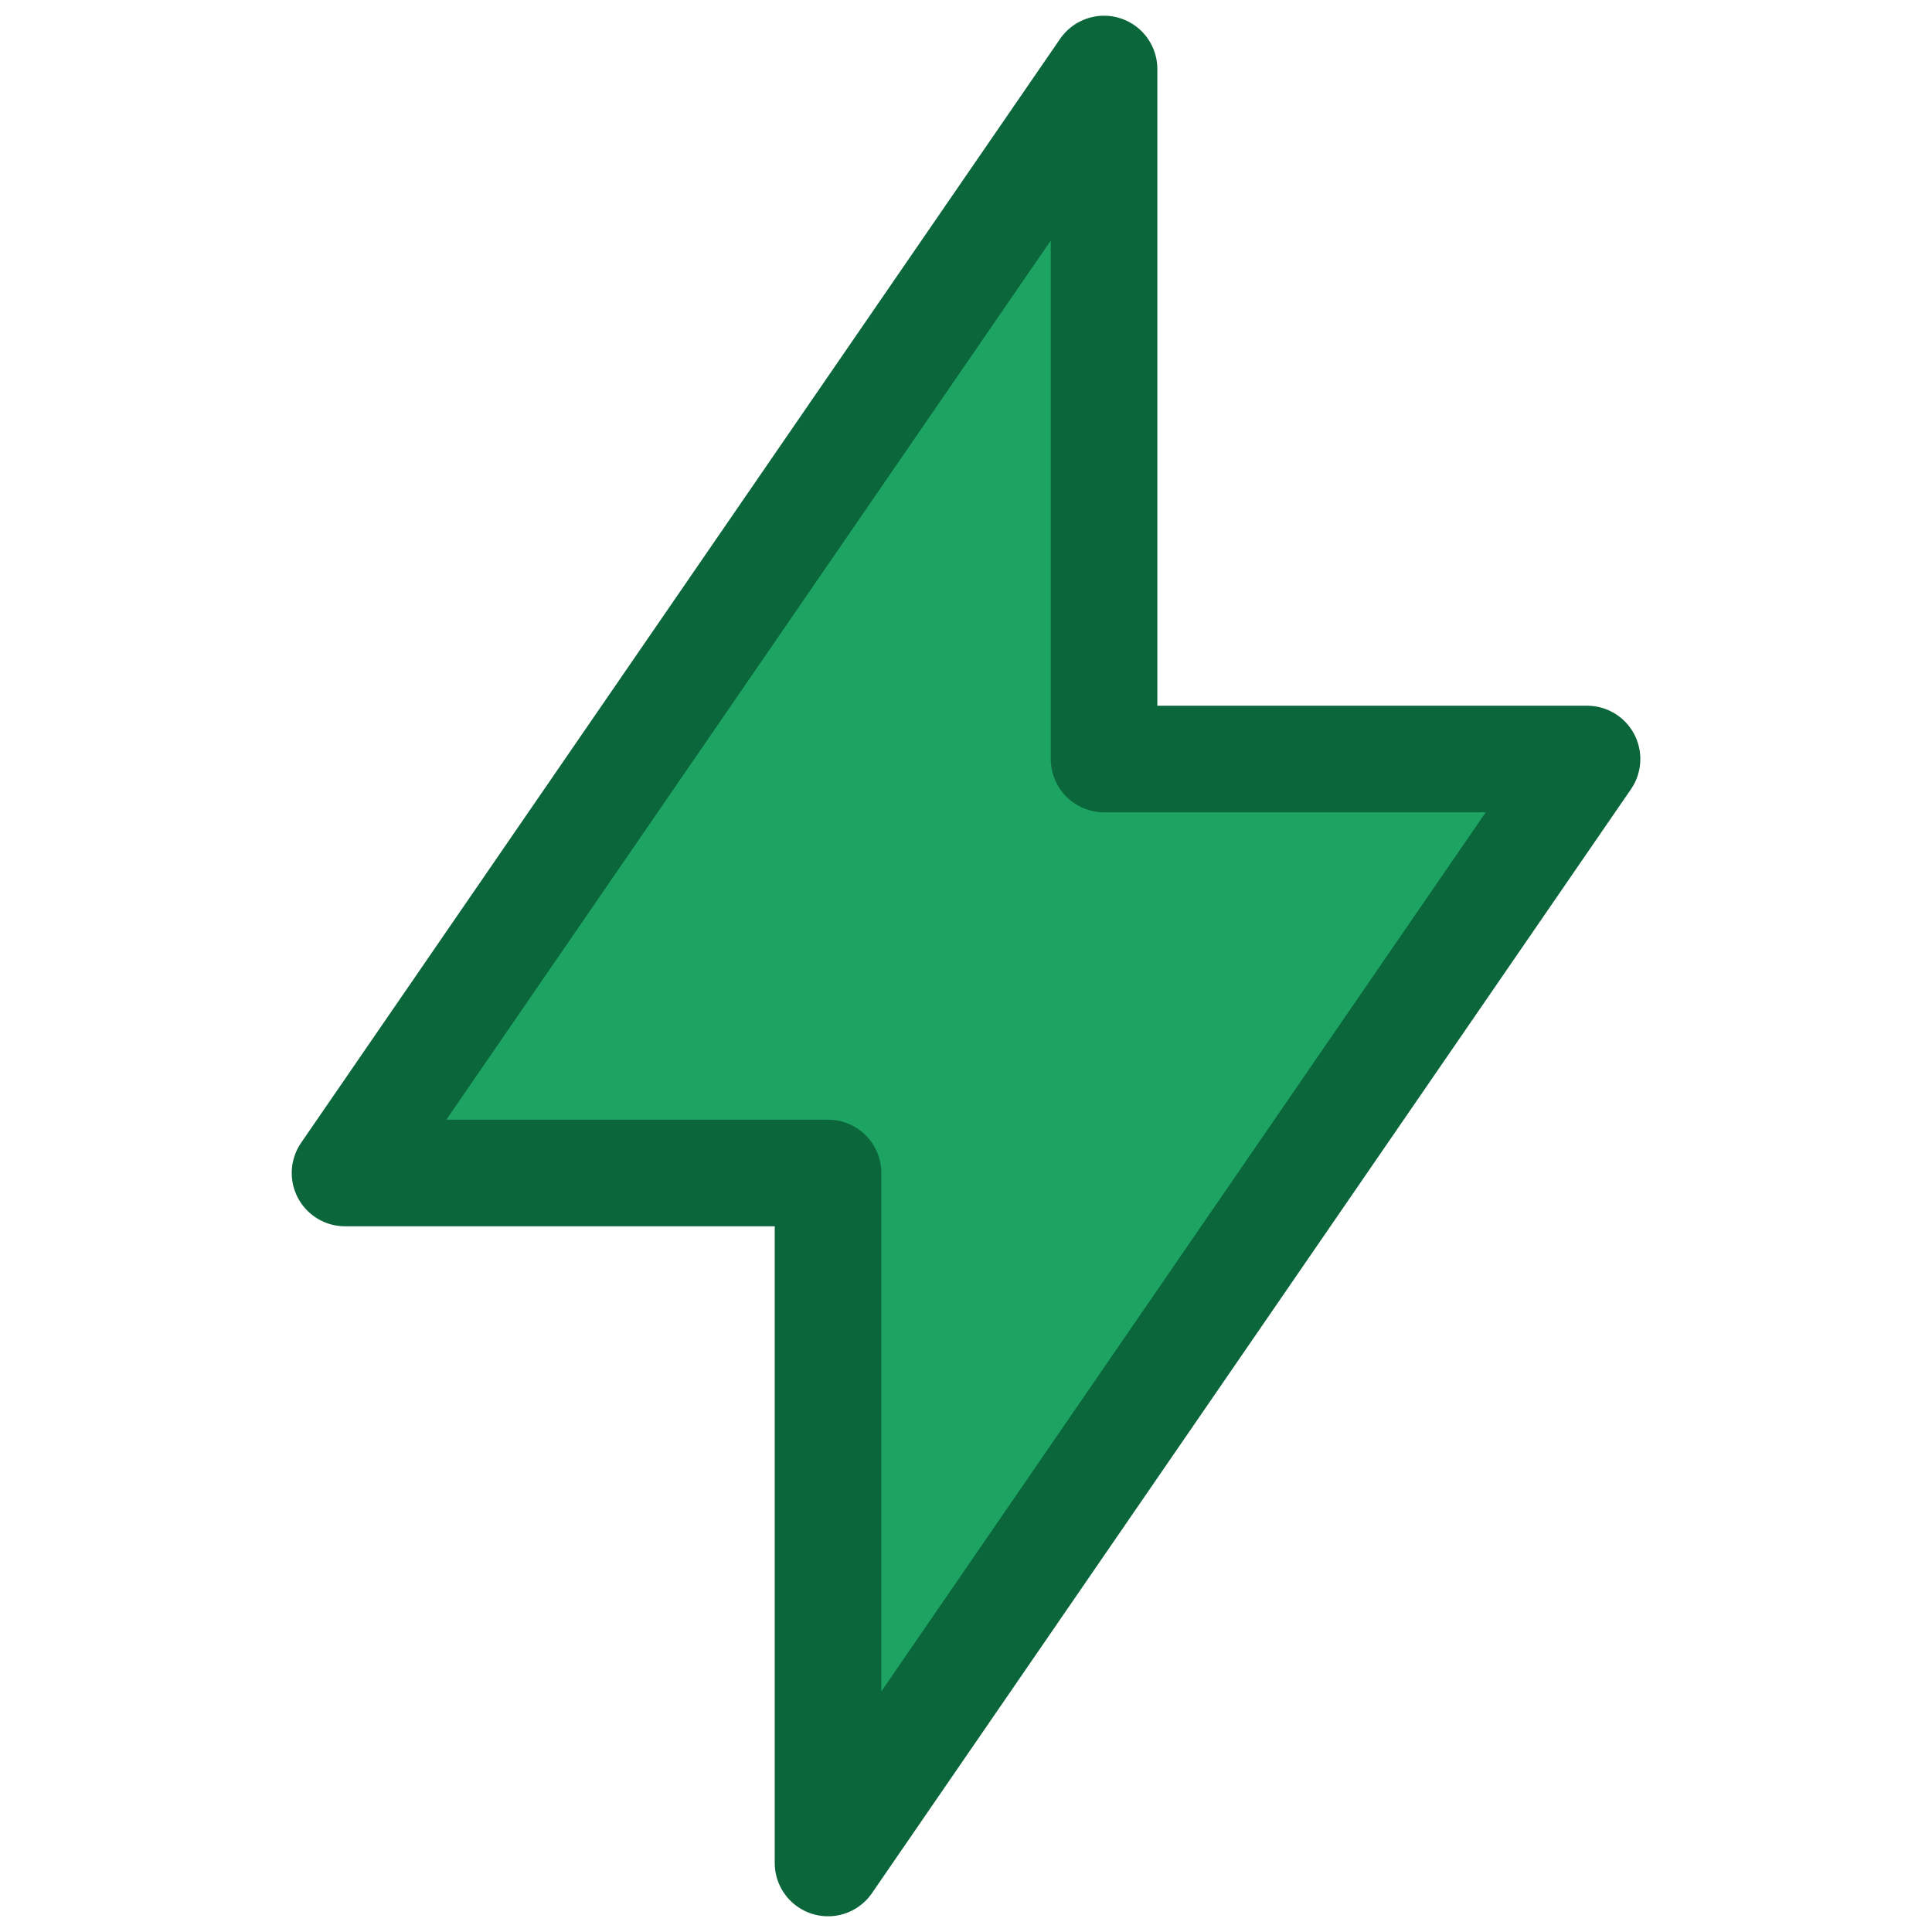
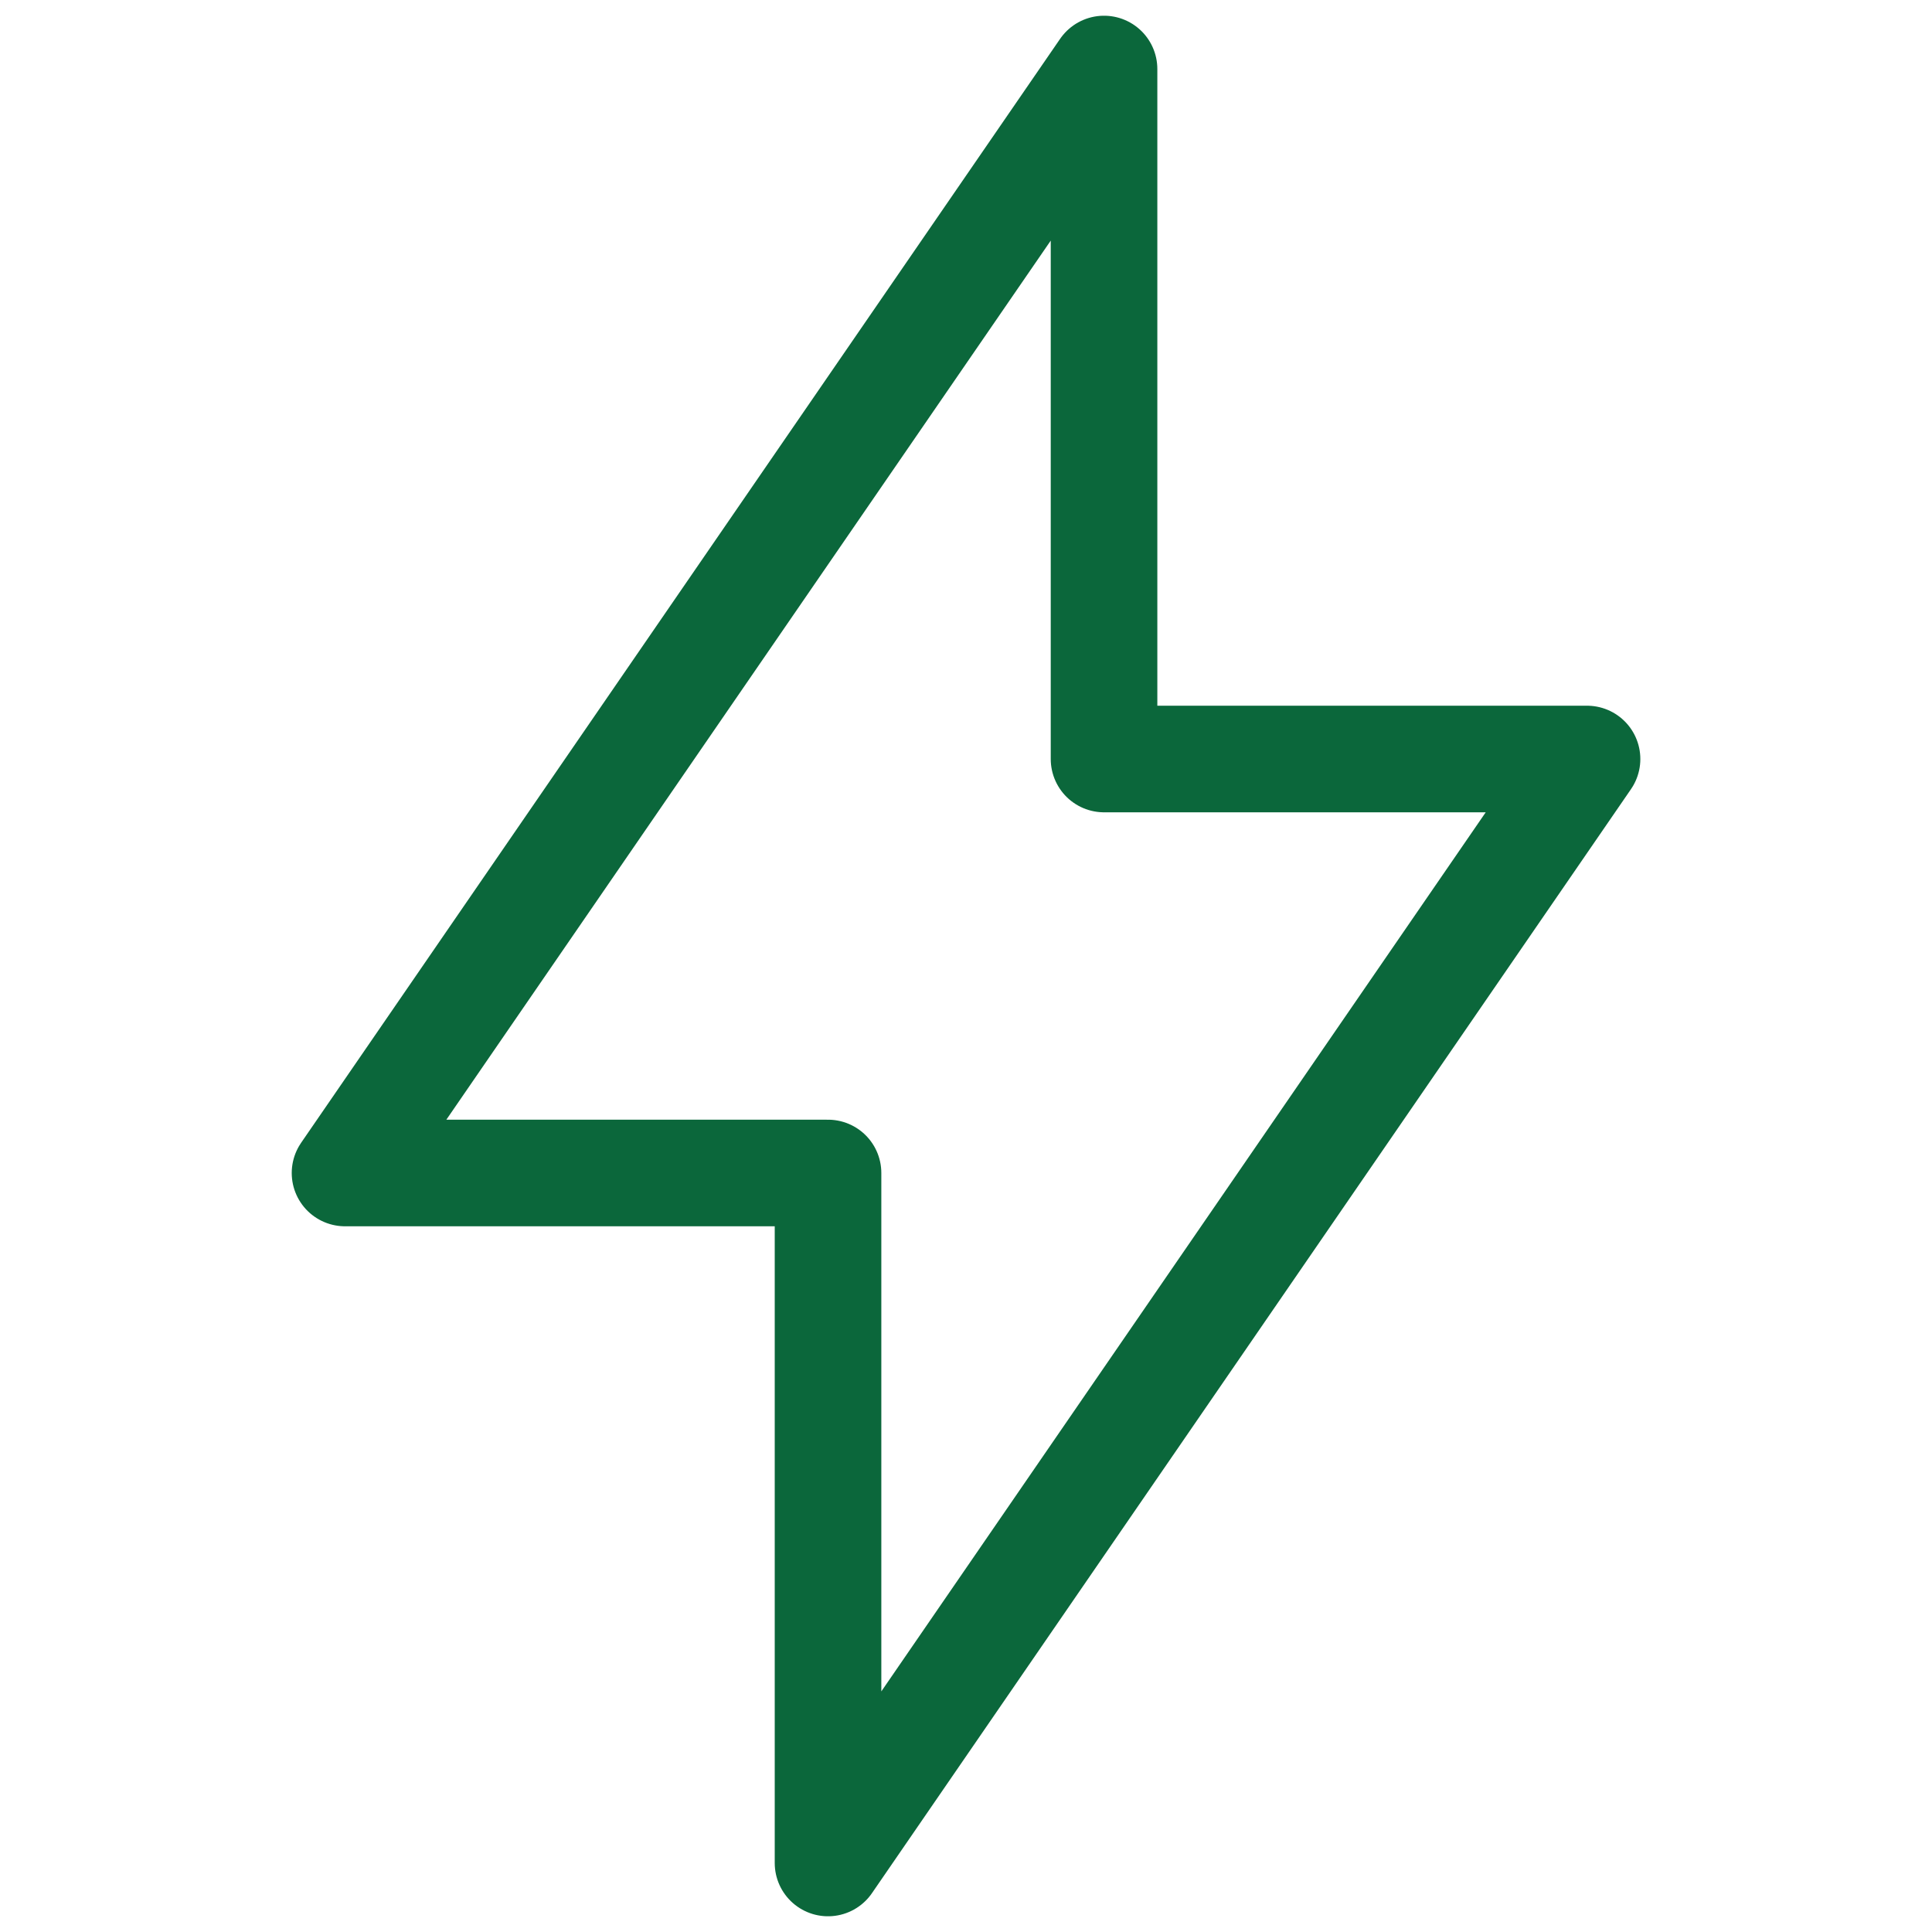
<svg xmlns="http://www.w3.org/2000/svg" width="29" height="29" viewBox="0 0 29 29" fill="none">
-   <path d="M16.572 1.036V11.393H23.822L12.429 27.964V17.607H5.179L16.572 1.036Z" fill="#1DA463" />
  <path d="M16.572 1.036V11.393H23.822L12.429 27.964V17.607H5.179L16.572 1.036Z" stroke="#0B673B" stroke-width="1.6" stroke-linecap="round" stroke-linejoin="round" />
</svg>